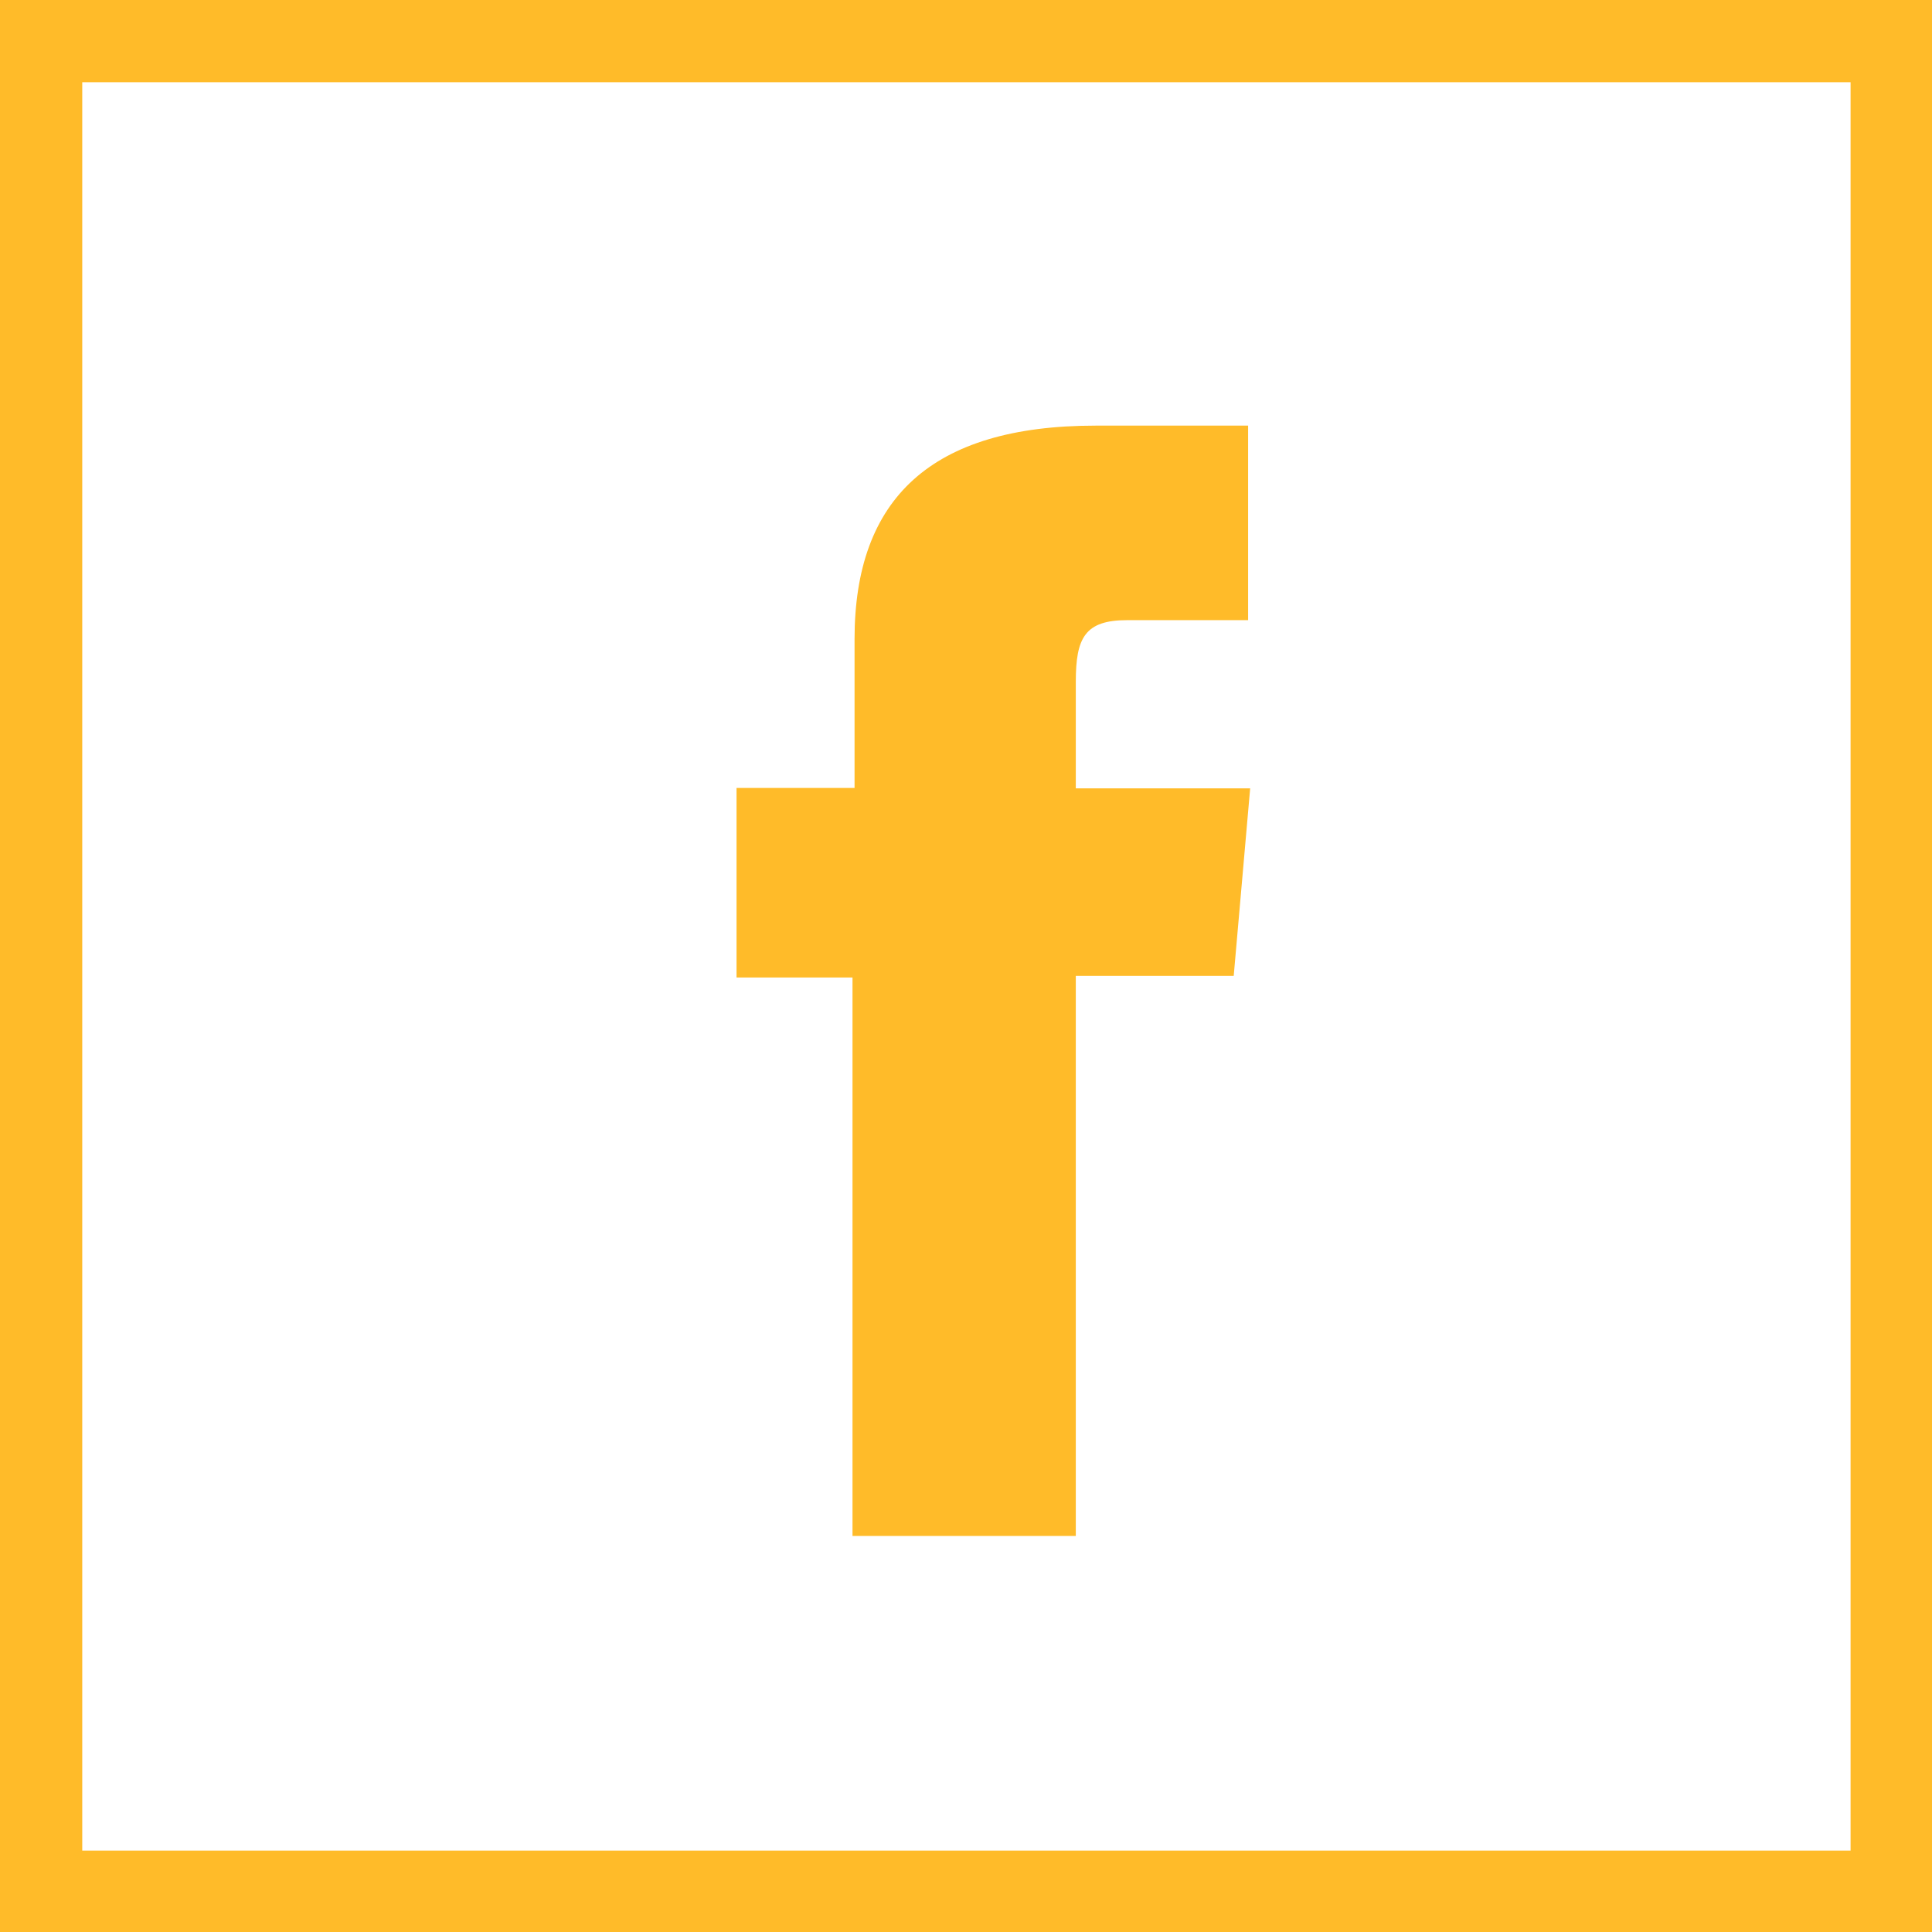
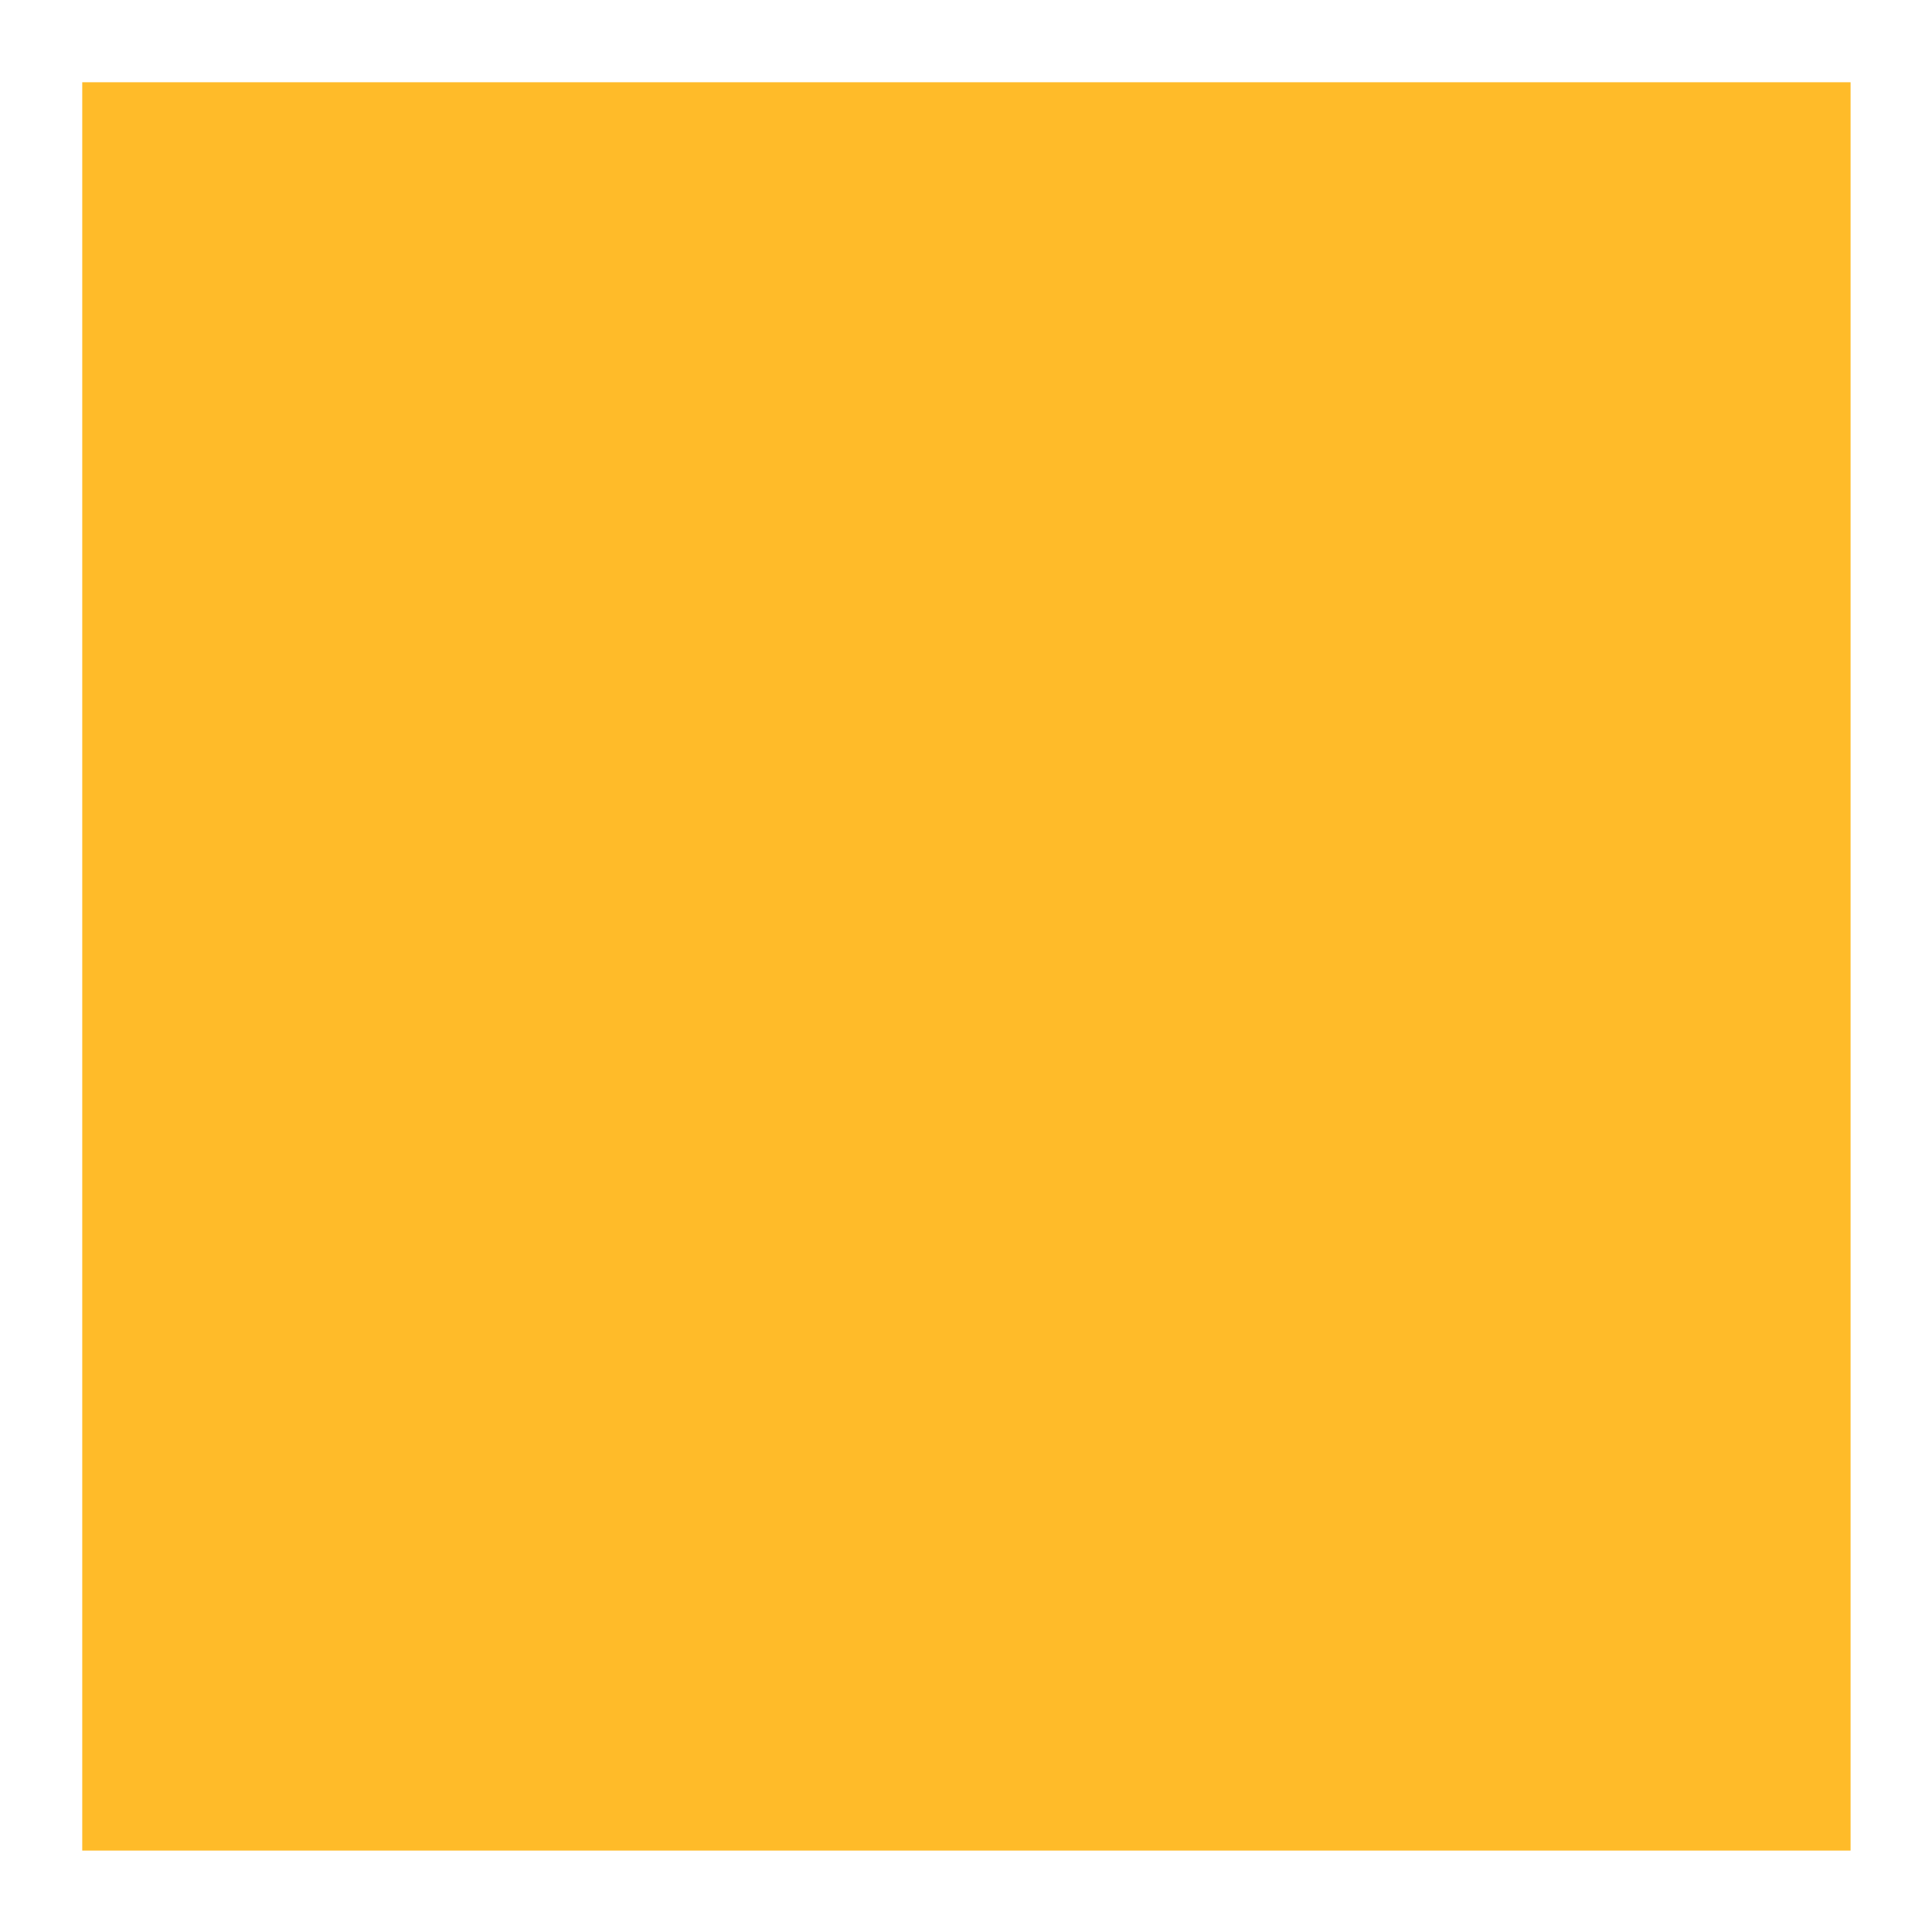
<svg xmlns="http://www.w3.org/2000/svg" id="Capa_1" data-name="Capa 1" viewBox="0 0 46.98 46.98">
  <defs>
    <style>.cls-1{fill:#ffbb29;}</style>
  </defs>
-   <path class="cls-1" d="M45,2V45H2V2H45m2-2H0V47H47Z" />
-   <path class="cls-1" d="M20.73,37.35h5.43V23.73H30l.4-4.56H26.16V16.58c0-1.07.22-1.5,1.25-1.5h2.94V10.35H26.64c-4,0-5.86,1.78-5.86,5.19v3.62H17.91v4.61h2.82Z" />
+   <path class="cls-1" d="M45,2V45H2V2H45m2-2H0H47Z" />
</svg>